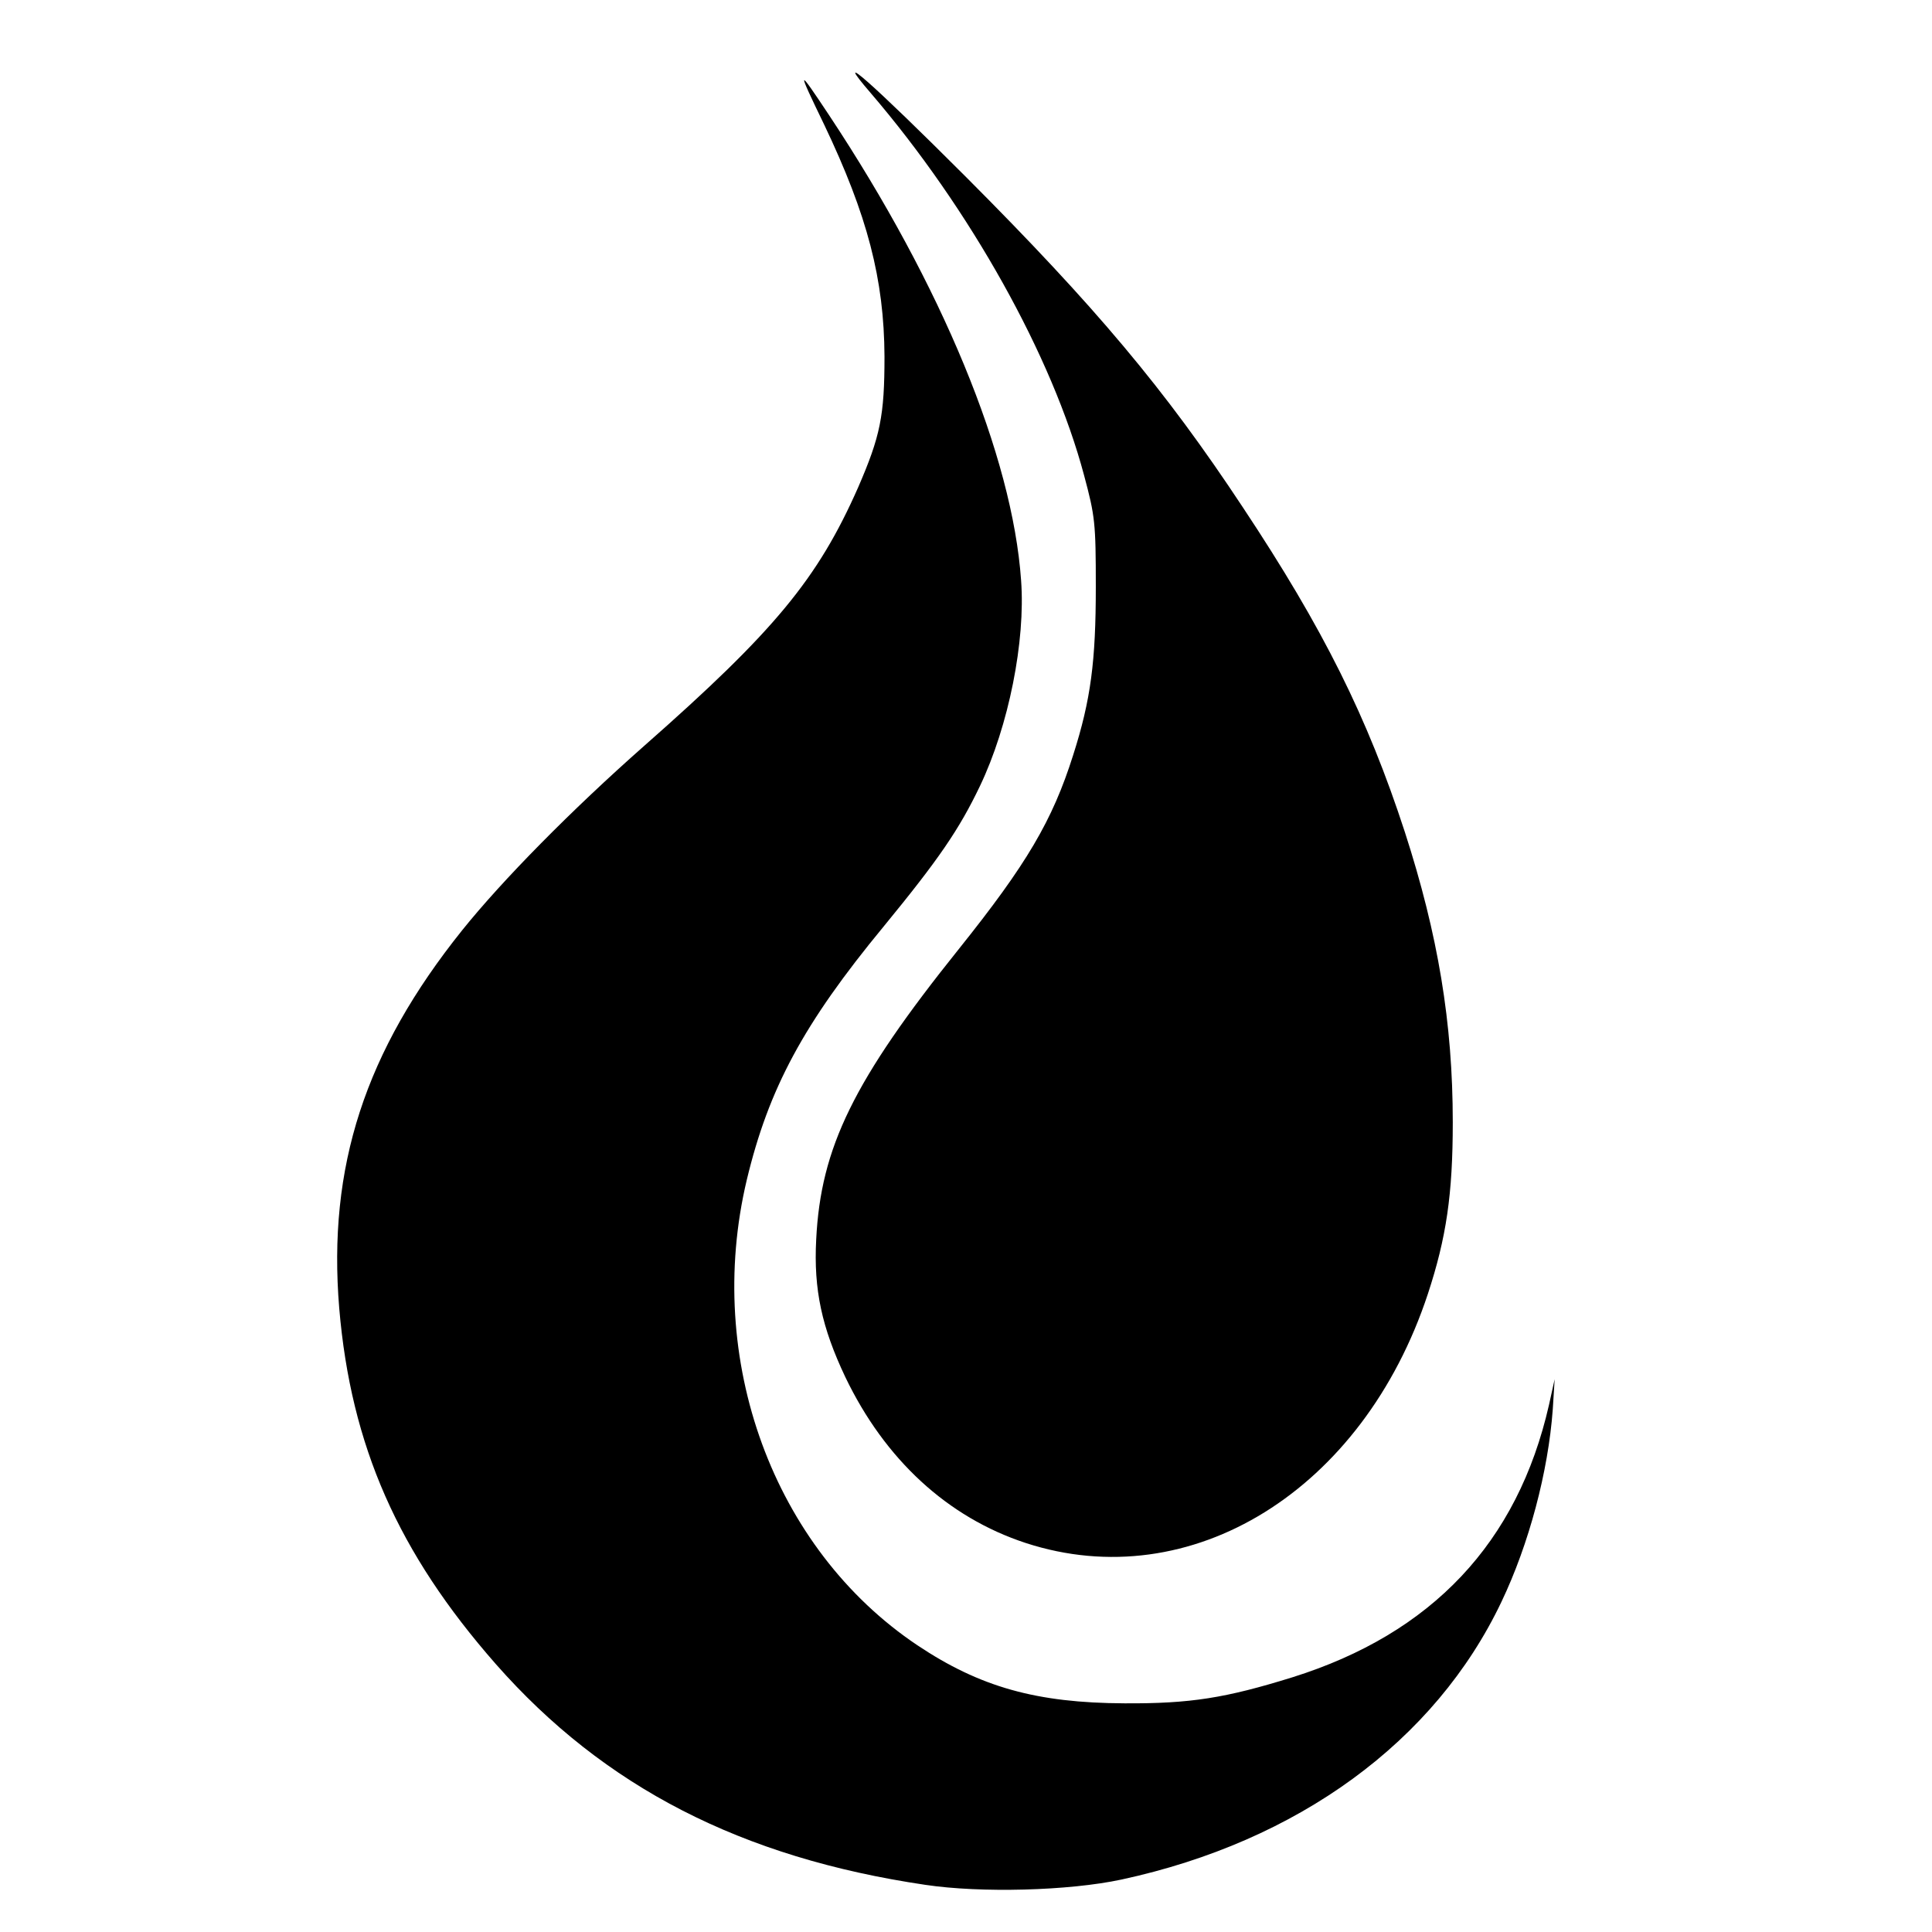
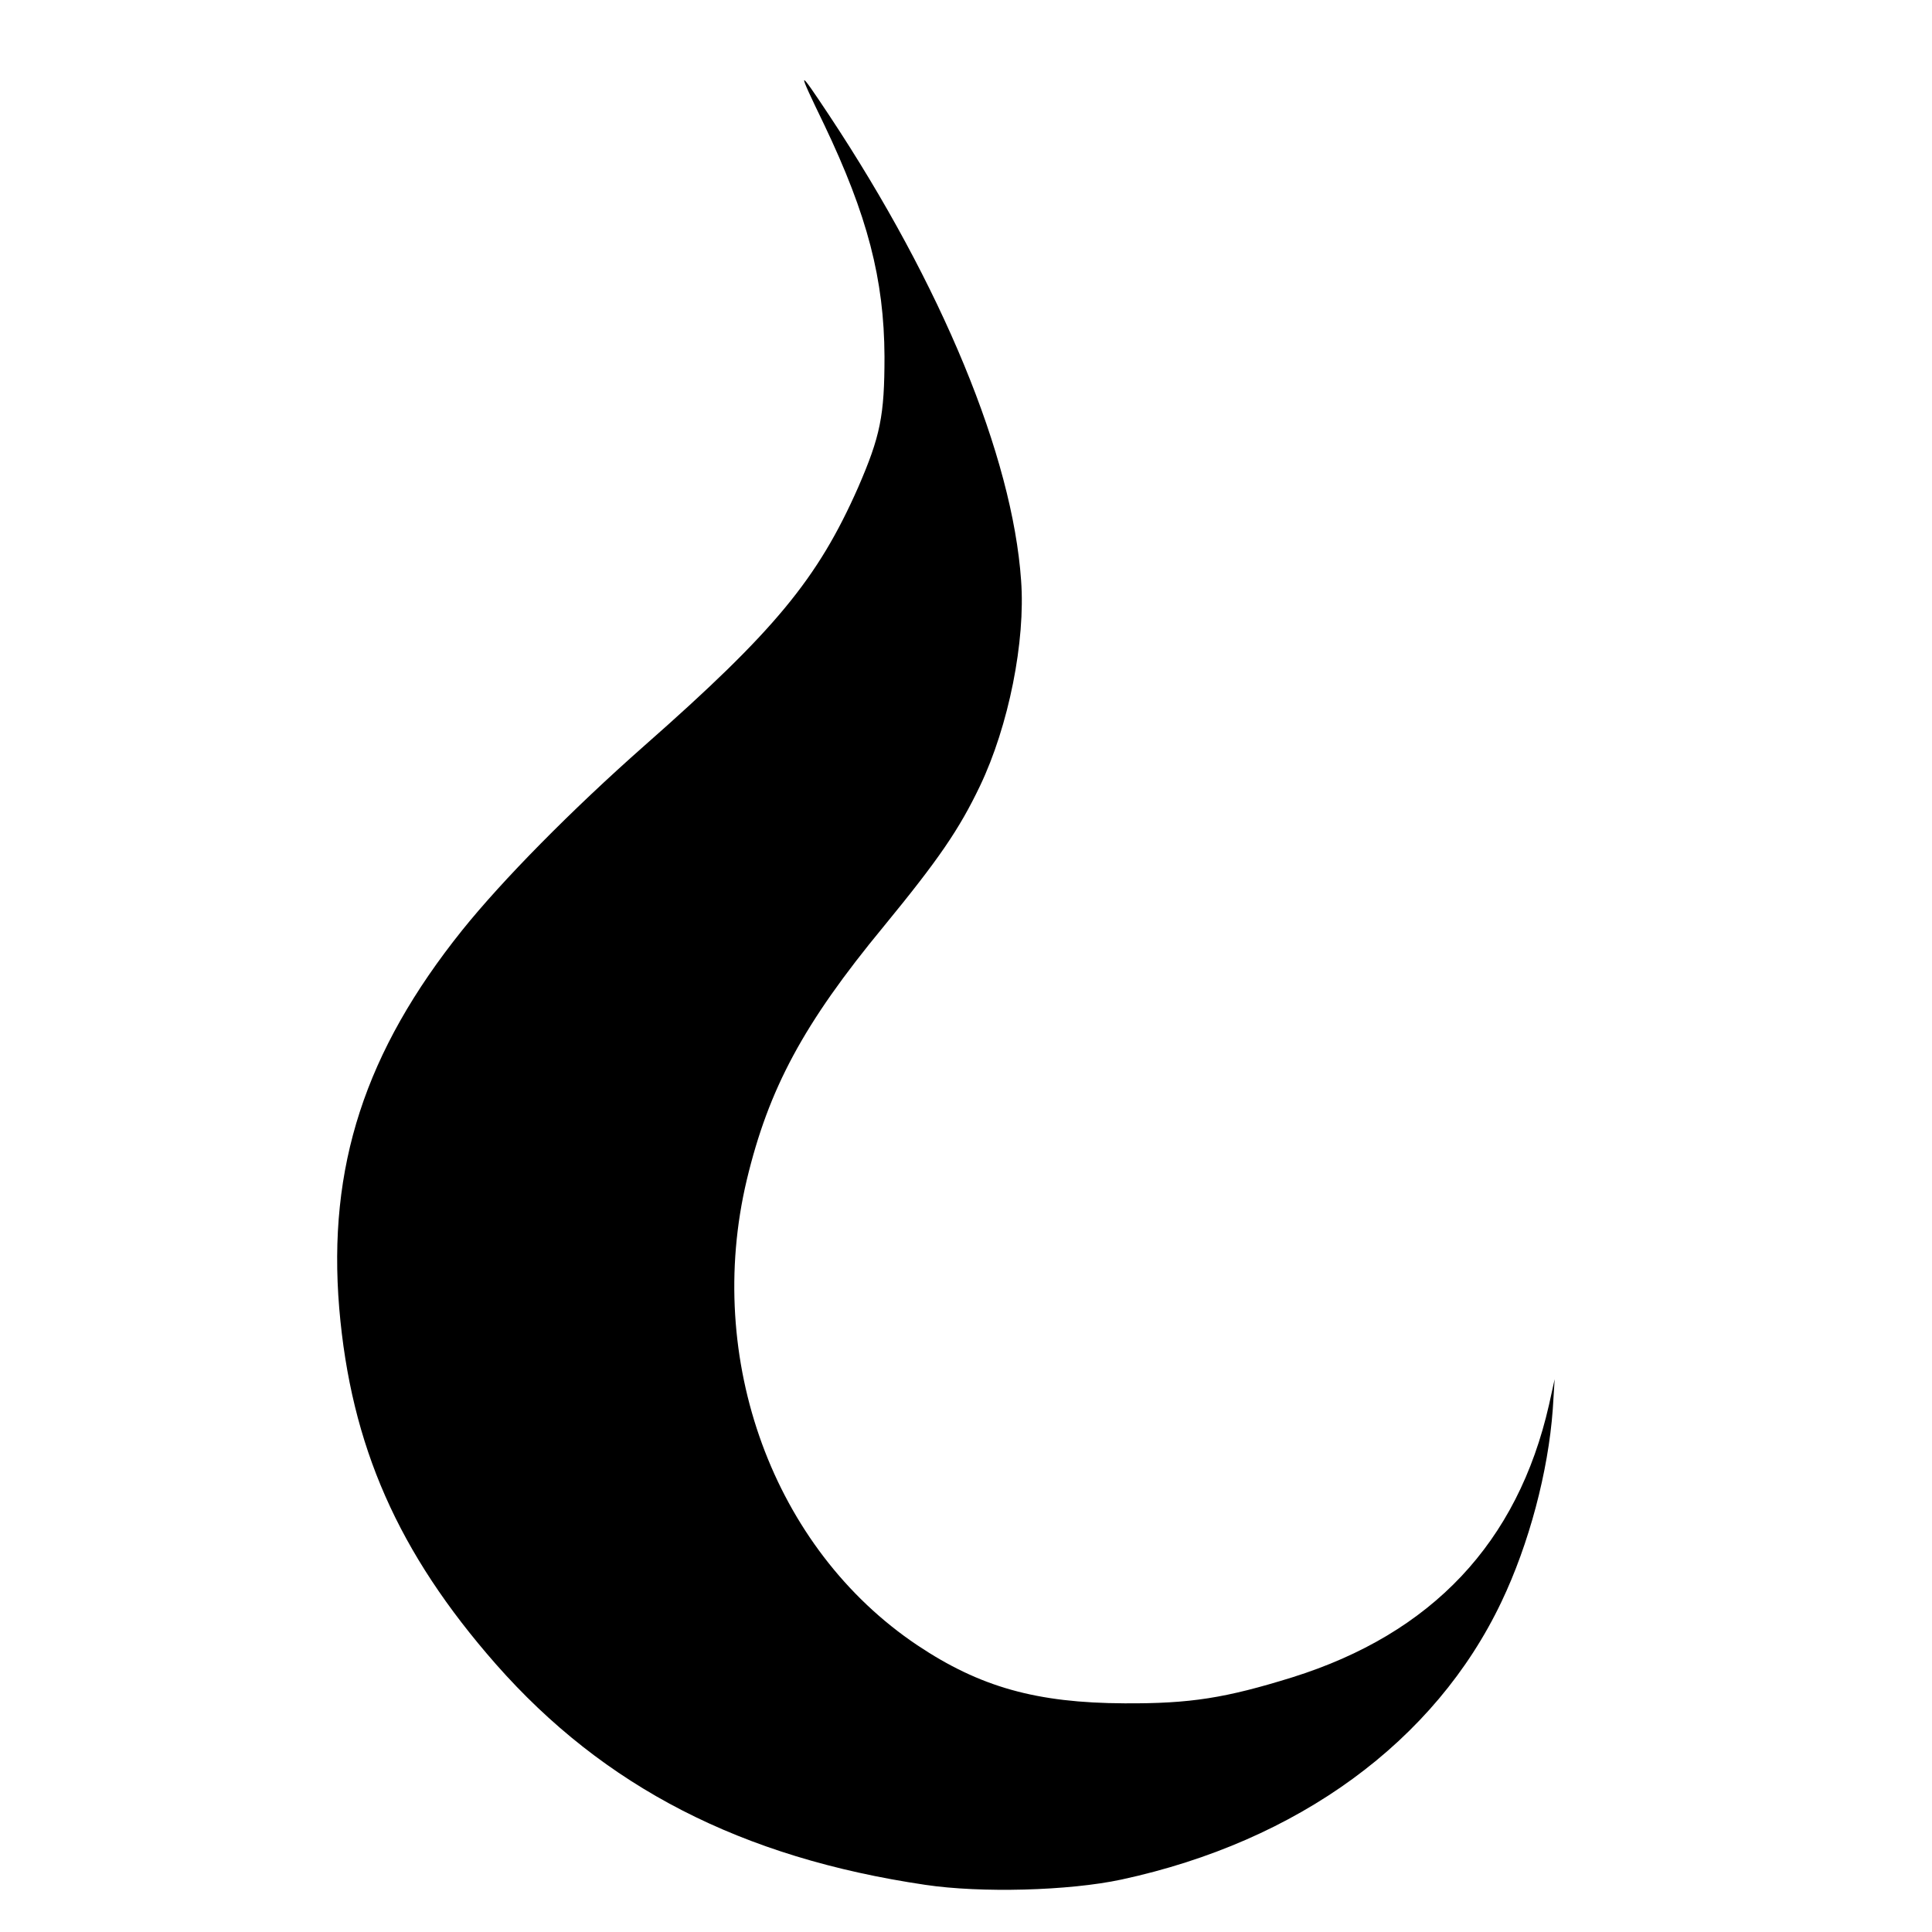
<svg xmlns="http://www.w3.org/2000/svg" version="1.0" width="512pt" height="512pt" viewBox="0 0 512 512" preserveAspectRatio="xMidYMid meet">
  <g transform="translate(0,512) scale(0.1,-0.1)" fill="#000000" stroke="none">
-     <path d="M2307 4874 c264 -308 482 -698 566 -1014 29 -108 31 -126 31 -295 0 -197 -13 -299 -60 -446 -55 -174 -123 -289 -303 -514 -279 -348 -366 -526 -378 -770 -7 -133 15 -233 77 -364 105 -219 271 -372 478 -440 438 -143 894 139 1066 660 49 149 66 264 66 455 0 263 -39 497 -127 769 -99 304 -216 539 -429 860 -208 315 -391 532 -734 876 -251 251 -359 346 -253 223z" />
    <path d="M2184 4790 c115 -241 159 -410 160 -615 0 -157 -11 -211 -70 -347 -107 -242 -221 -380 -565 -683 -195 -172 -378 -358 -484 -490 -258 -322 -357 -627 -326 -1002 31 -365 156 -648 415 -943 287 -326 651 -513 1138 -585 147 -22 380 -16 520 14 468 101 831 366 1007 736 73 153 124 345 136 510 l5 80 -15 -68 c-83 -365 -310 -606 -680 -722 -177 -55 -270 -70 -445 -69 -233 1 -383 43 -549 154 -382 256 -565 757 -452 1233 58 242 150 414 363 672 146 178 200 257 255 372 76 159 121 384 109 545 -23 329 -210 782 -509 1233 -85 128 -86 126 -13 -25z" />
  </g>
</svg>